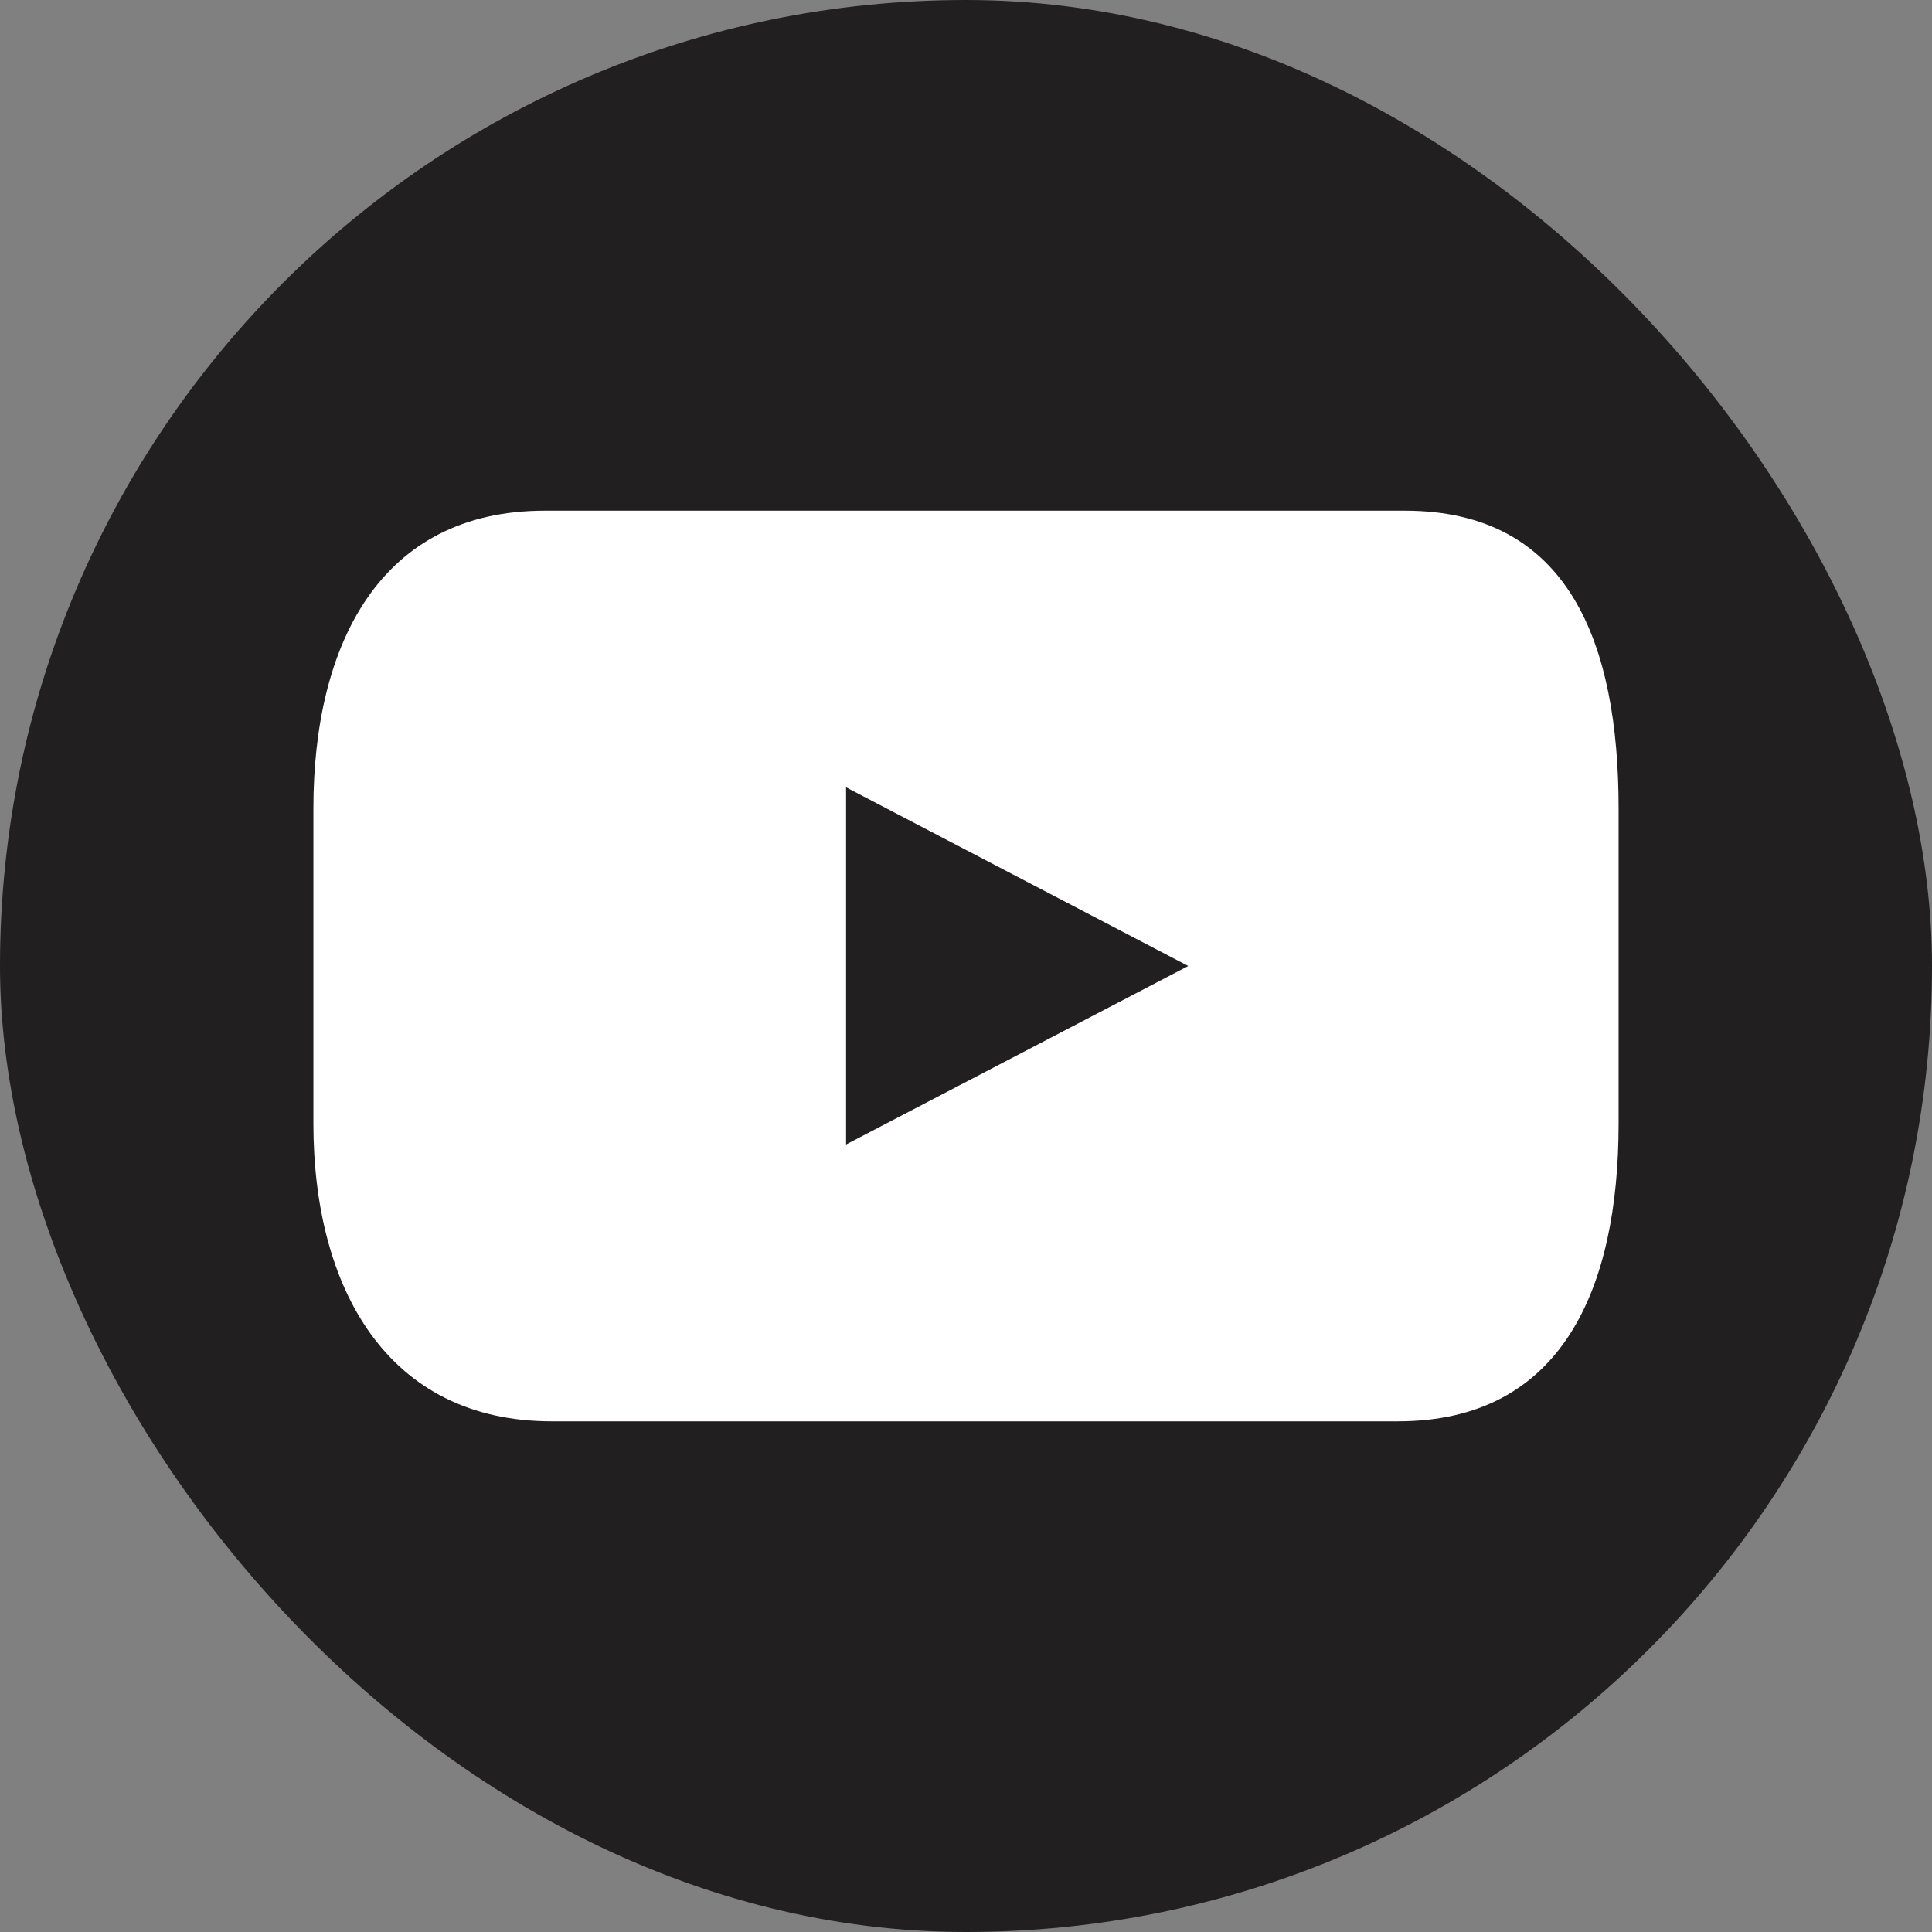
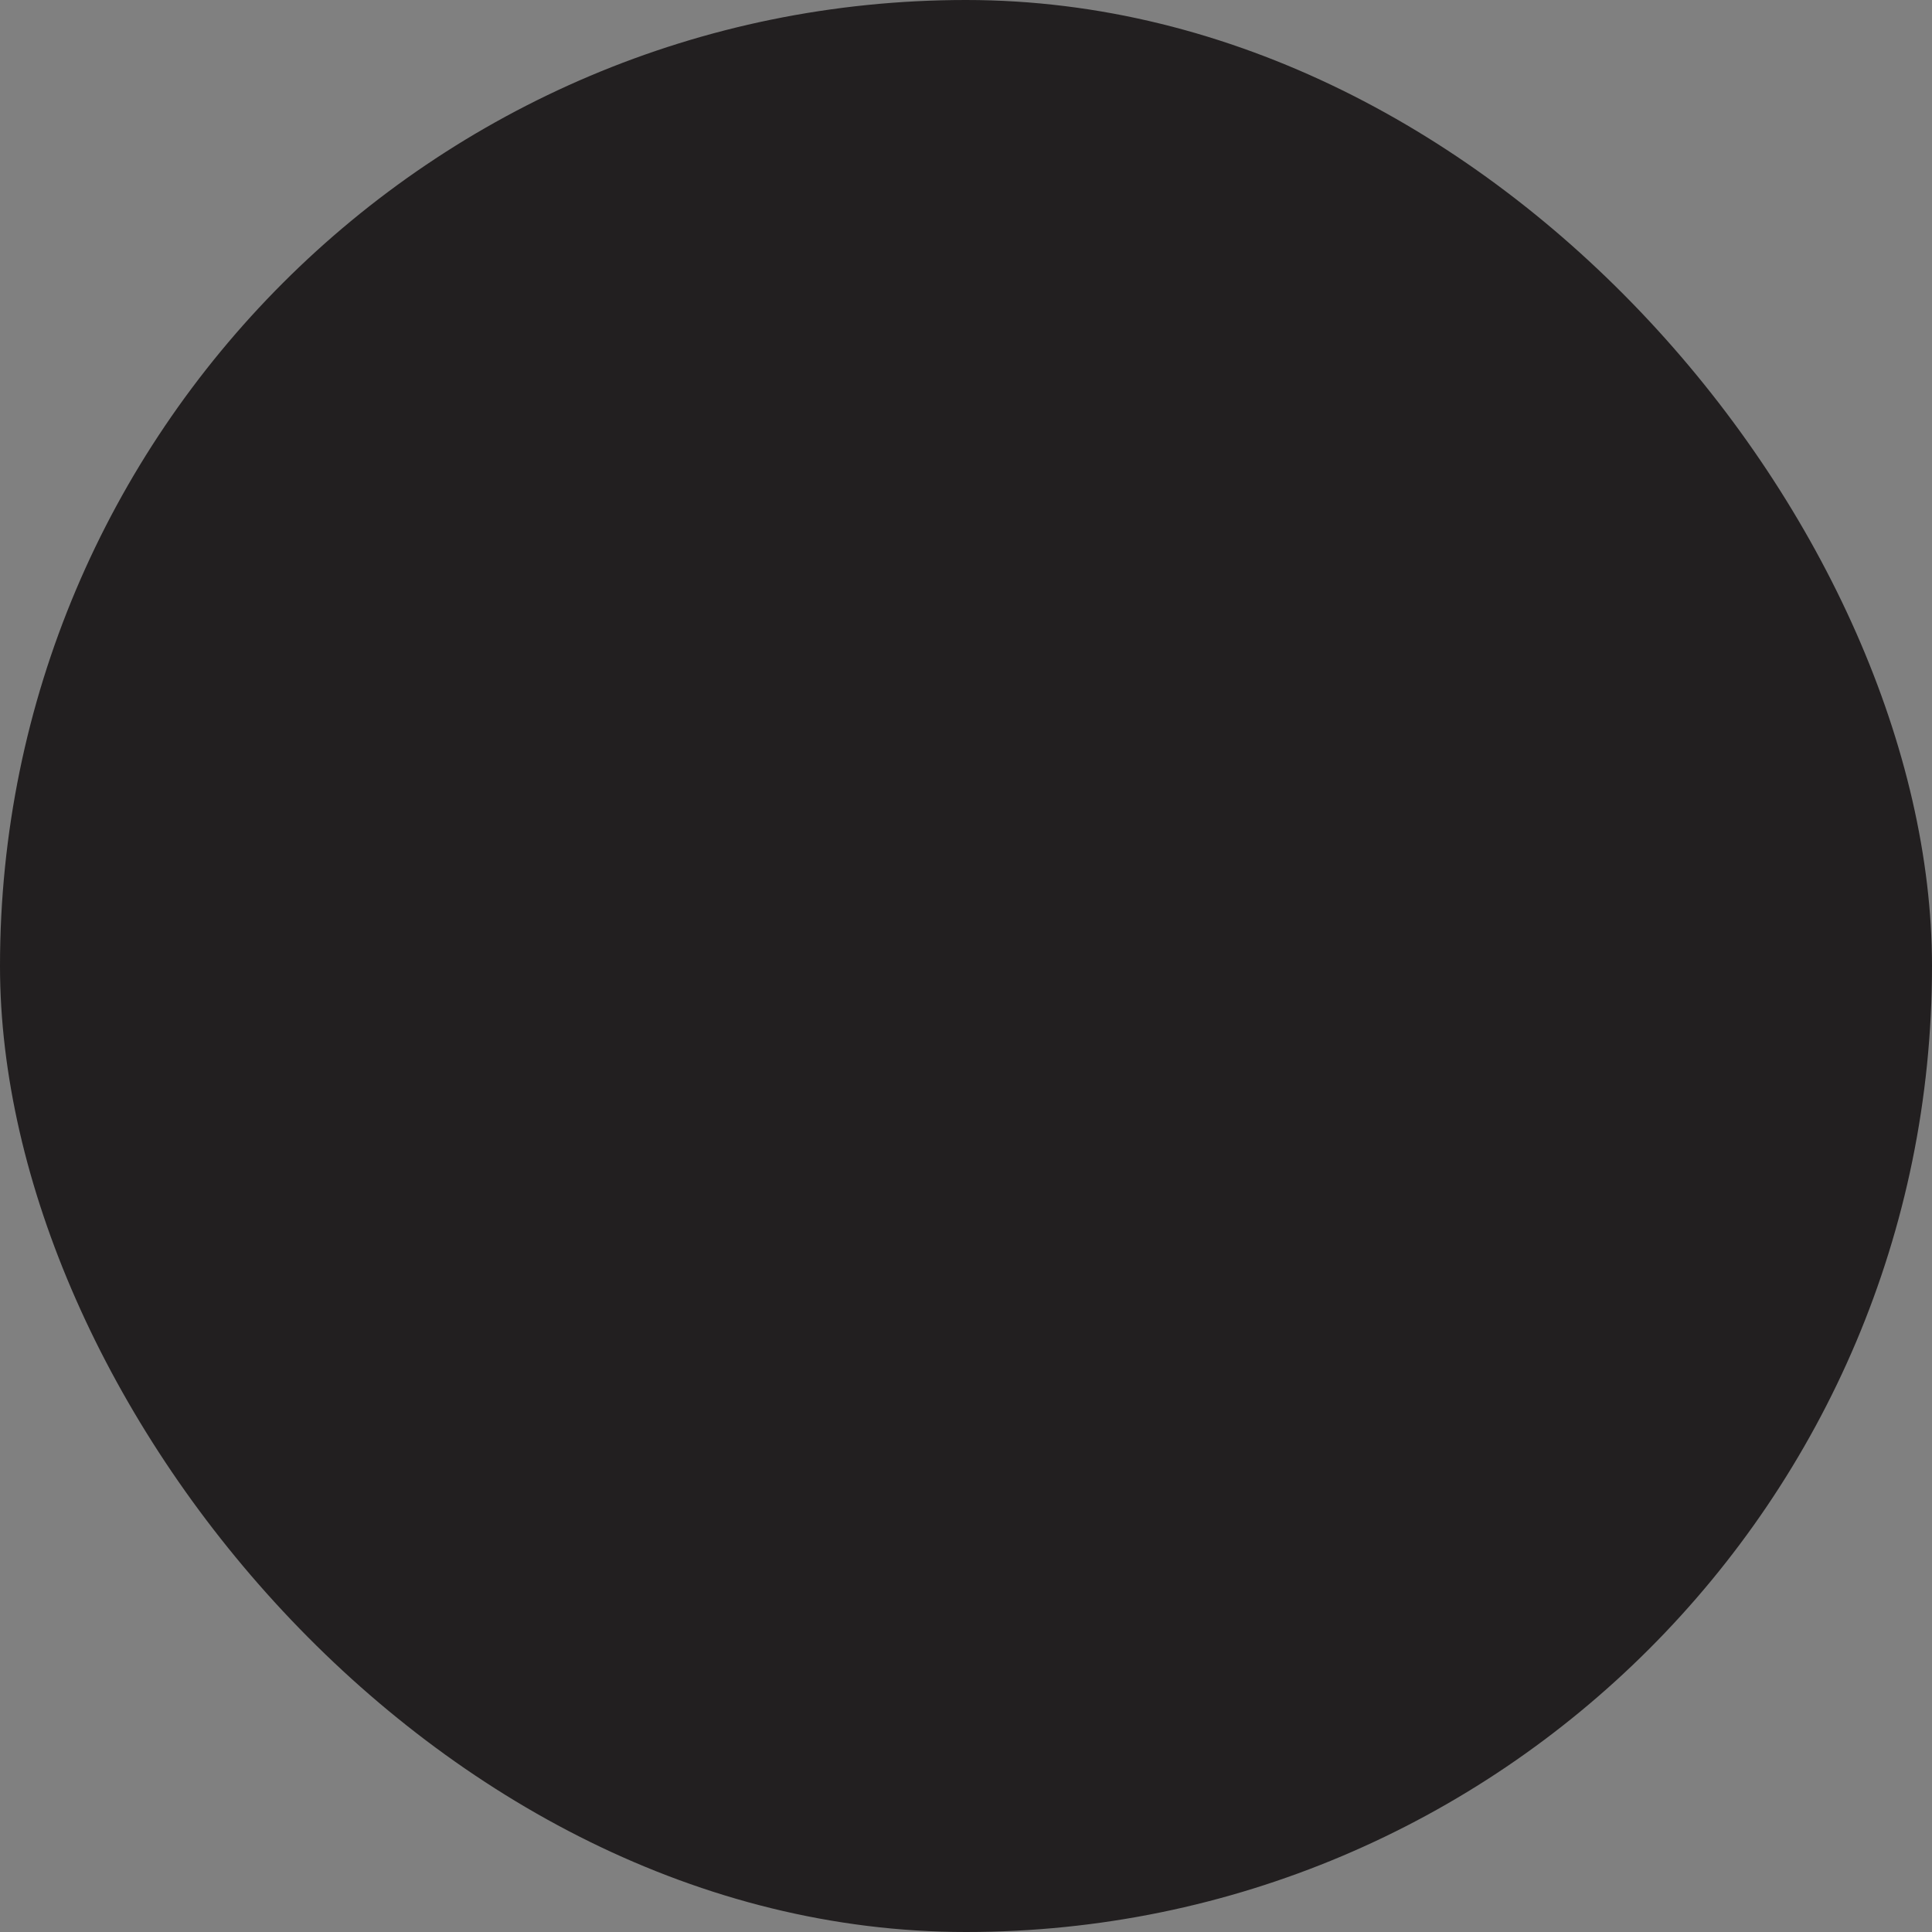
<svg xmlns="http://www.w3.org/2000/svg" id="Layer_2" data-name="Layer 2" viewBox="0 0 96.66 96.66">
  <rect x="0" y="0" width="96.66" height="96.66" fill="#808080" stroke="none" />
  <defs>
    <style>
      .cls-1 {
        fill: #fff;
      }

      .cls-2 {
        fill: #221f20;
      }
    </style>
  </defs>
  <g id="Calque_1" data-name="Calque 1">
    <g>
      <rect class="cls-2" x="0" y="0" width="96.66" height="96.66" rx="48.33" ry="48.33" />
-       <path class="cls-1" d="M70.28,25.55H27.25c-8.23,0-11.57,6.67-11.57,14.9v15.76c0,8.23,3.69,14.9,11.92,14.9h42.34c8.23,0,11.04-6.67,11.04-14.9v-15.76c0-8.23-2.46-14.9-10.69-14.9ZM42.33,57.26v-17.87l17.12,8.94-17.12,8.93Z" />
    </g>
  </g>
</svg>